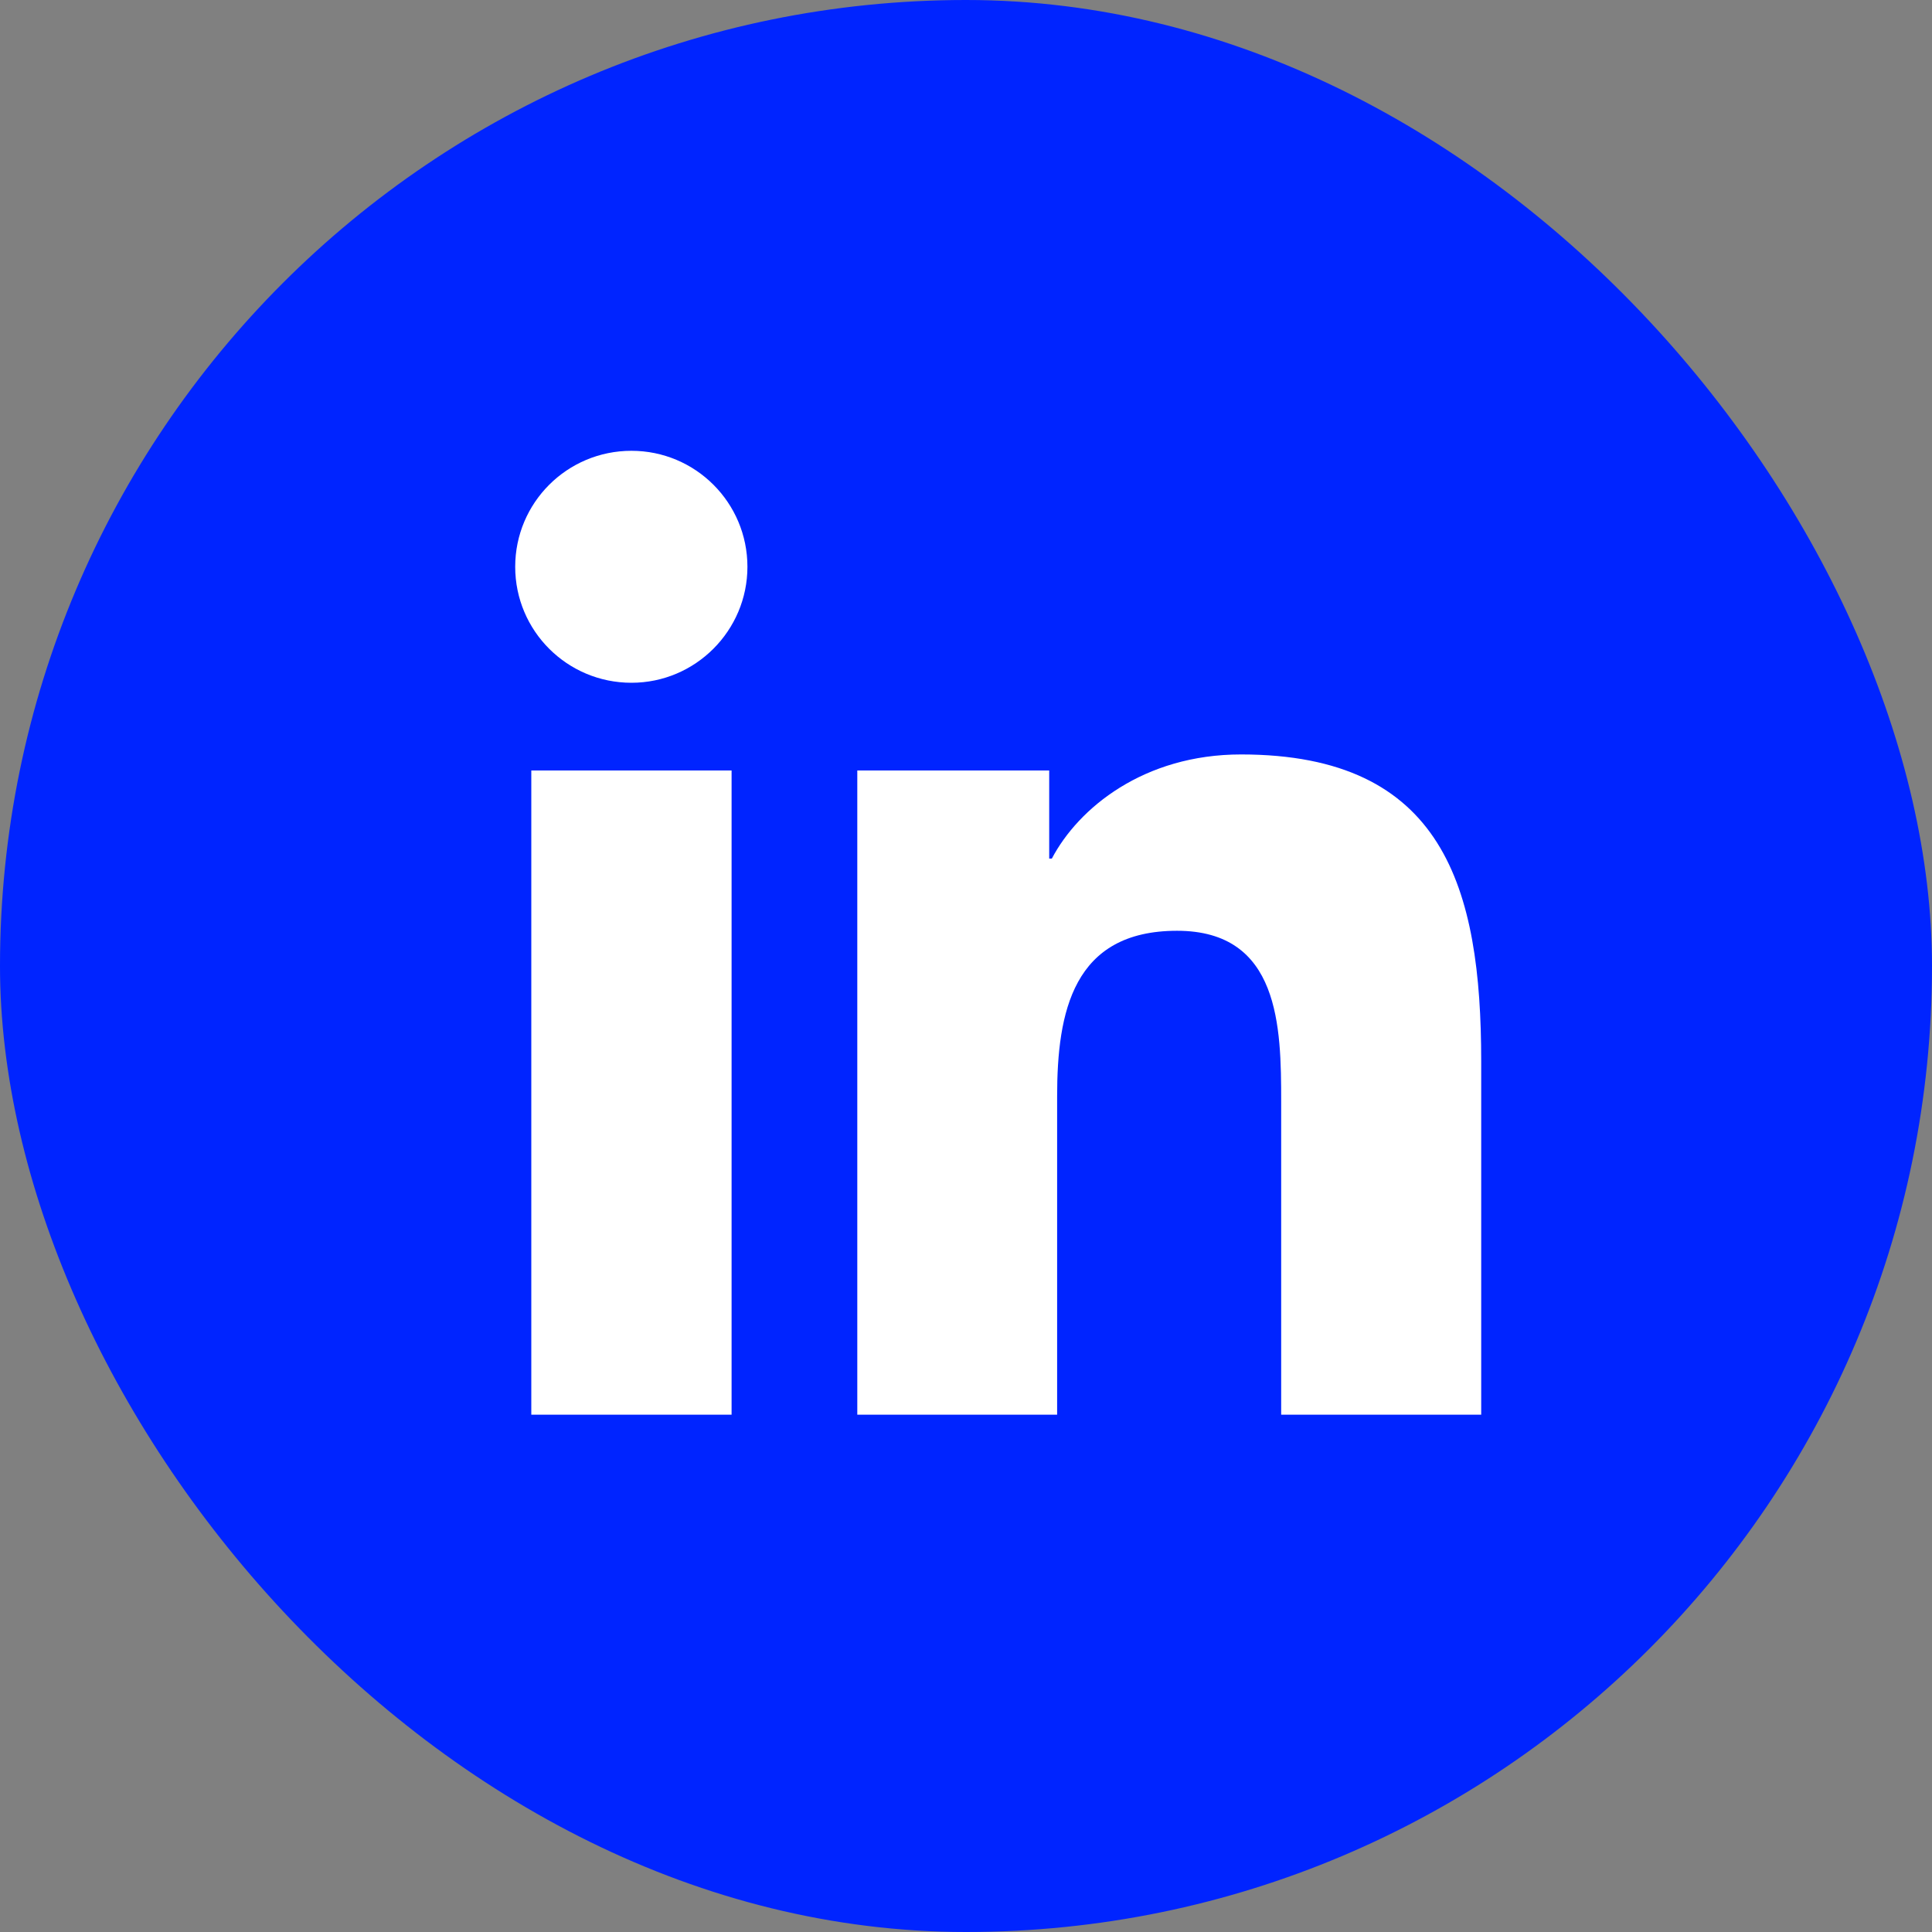
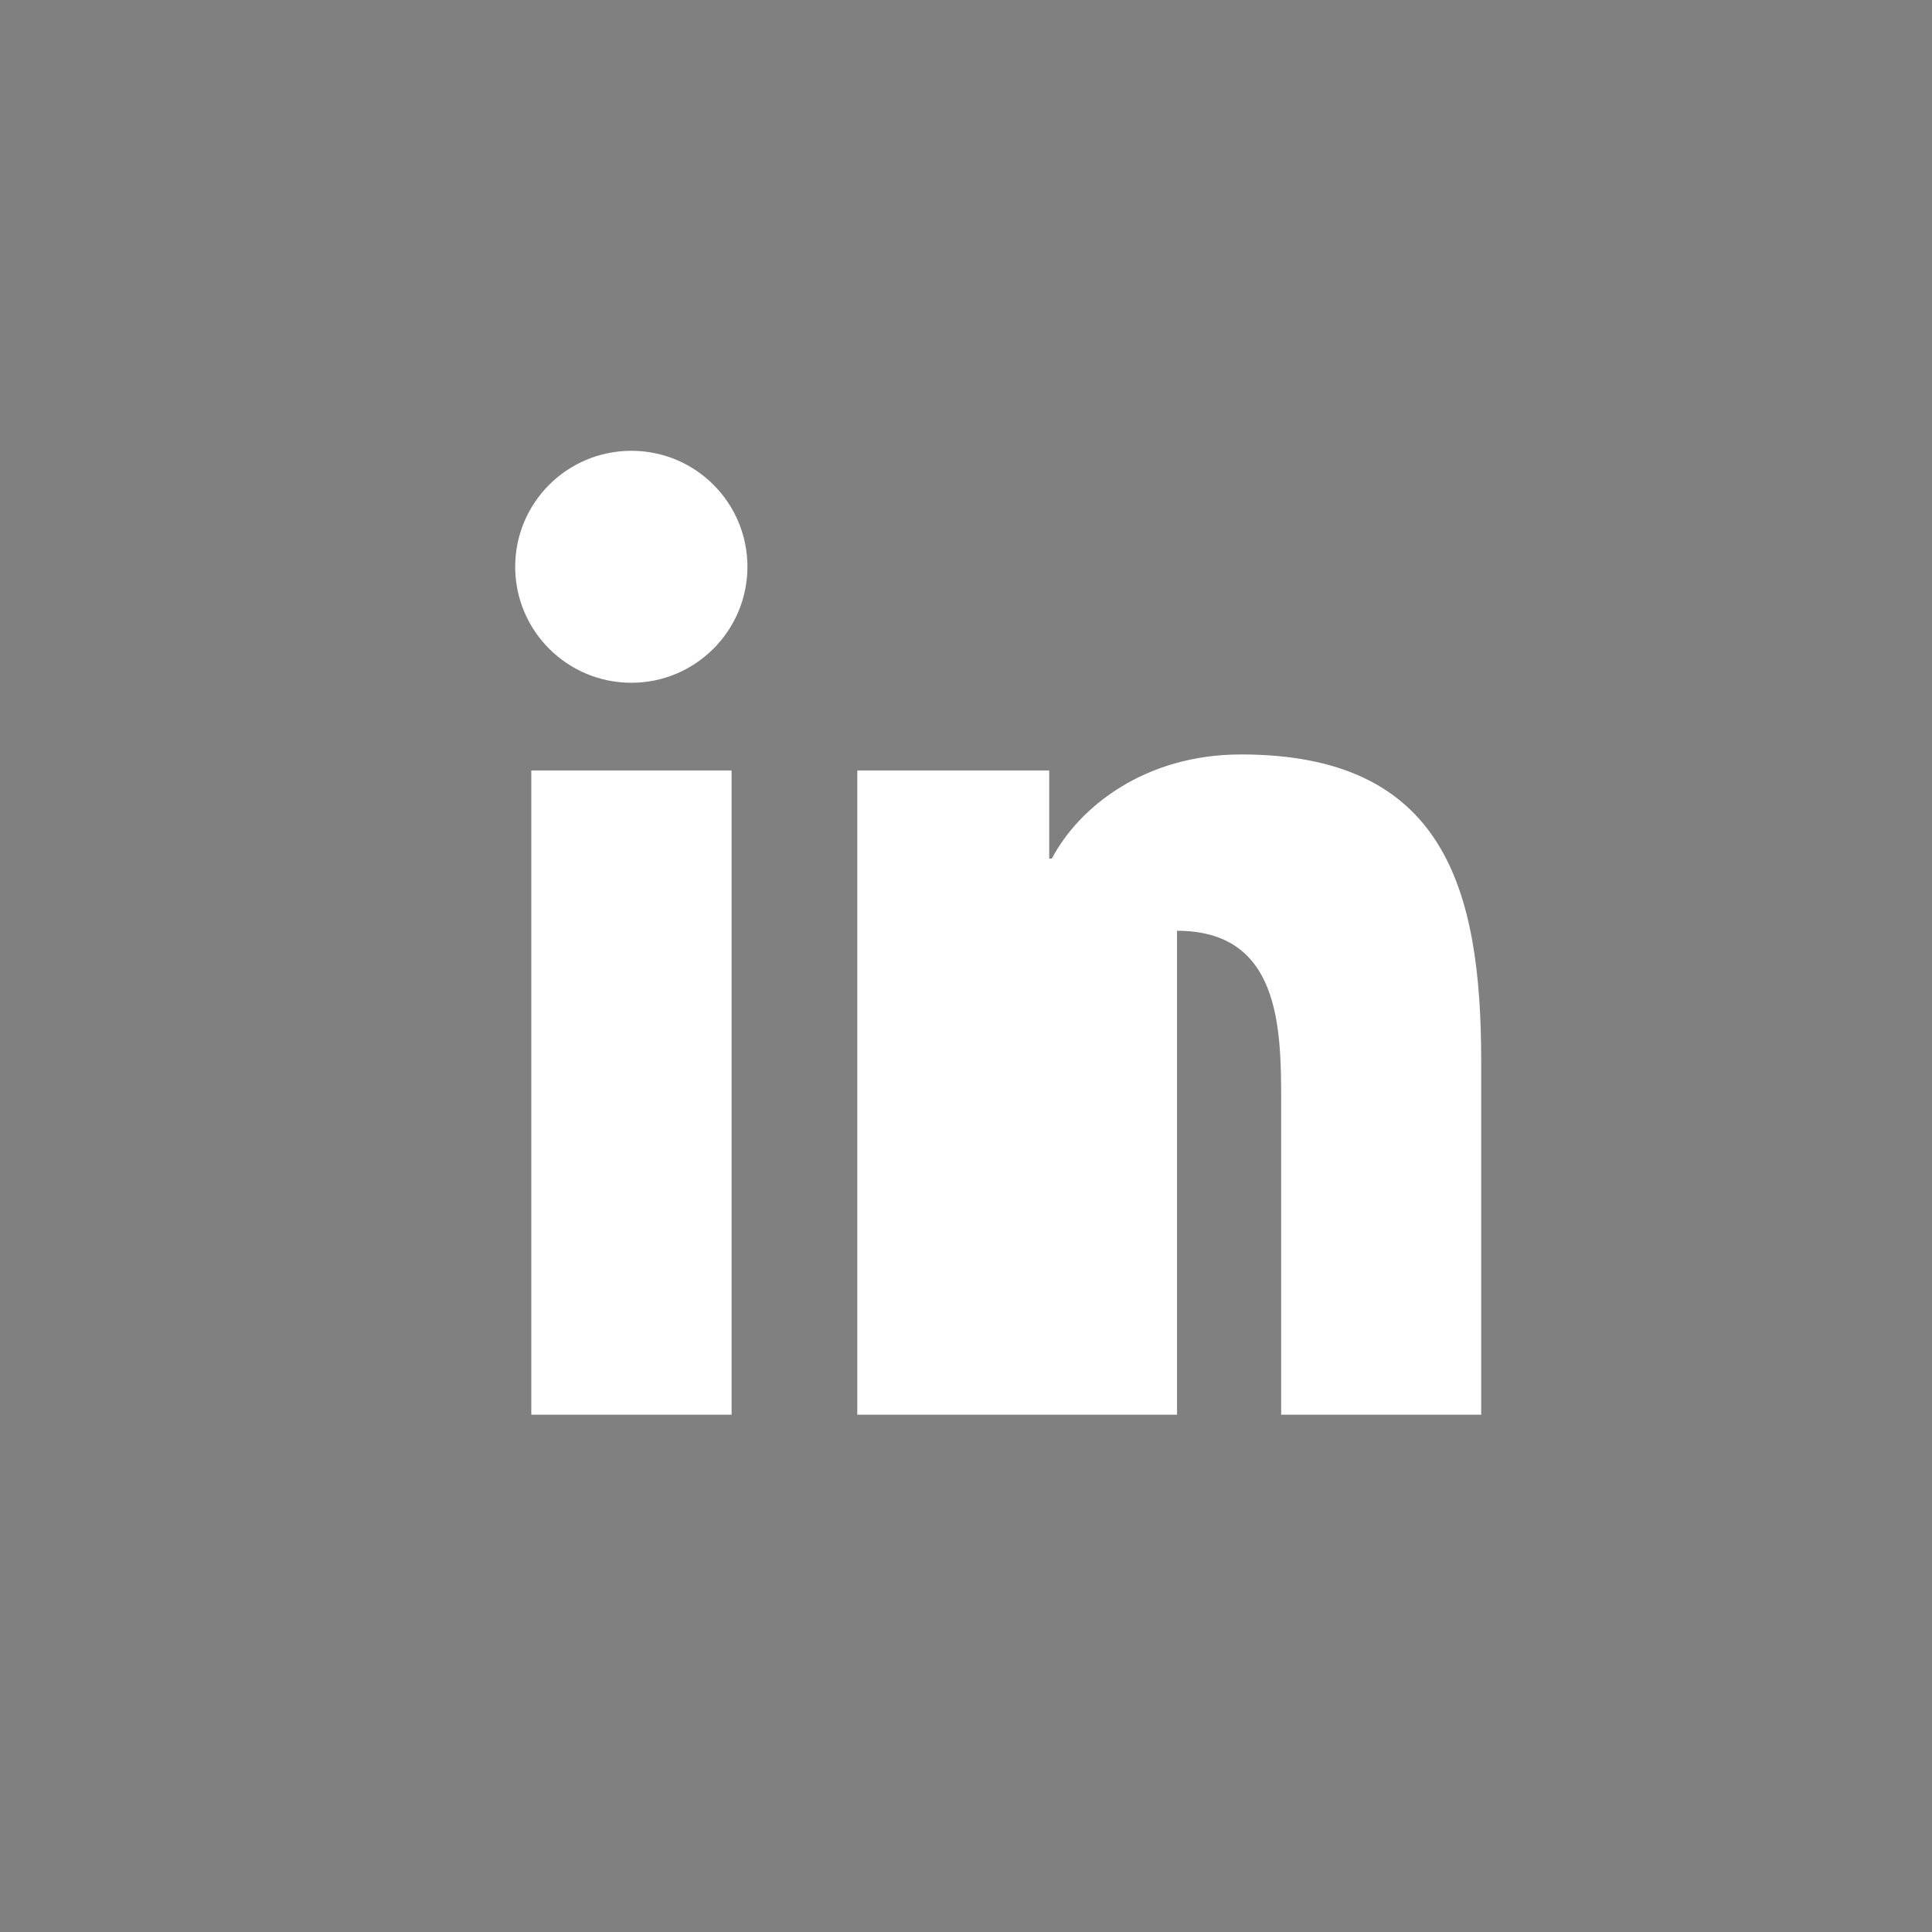
<svg xmlns="http://www.w3.org/2000/svg" width="30" height="30" viewBox="0 0 30 30" fill="none">
  <rect x="0" y="0" width="30" height="30" fill="#808080" stroke="none" />
-   <rect width="30" height="30" rx="15" fill="#0024FF" />
-   <path d="M11.36 21.967H8.25V11.964H11.36V21.967ZM9.805 10.602C8.806 10.602 8 9.795 8 8.801C8 7.806 8.806 7 9.805 7C10.8 7 11.606 7.806 11.606 8.801C11.606 9.791 10.8 10.602 9.805 10.602ZM23 21.967H19.894V17.105C19.894 15.947 19.873 14.453 18.277 14.453C16.66 14.453 16.415 15.718 16.415 17.023V21.967H13.312V11.964H16.292V13.332H16.333C16.746 12.546 17.761 11.715 19.271 11.715C22.419 11.715 23 13.786 23 16.479V21.967Z" fill="white" />
+   <path d="M11.36 21.967H8.25V11.964H11.36V21.967ZM9.805 10.602C8.806 10.602 8 9.795 8 8.801C8 7.806 8.806 7 9.805 7C10.8 7 11.606 7.806 11.606 8.801C11.606 9.791 10.8 10.602 9.805 10.602ZM23 21.967H19.894V17.105C19.894 15.947 19.873 14.453 18.277 14.453V21.967H13.312V11.964H16.292V13.332H16.333C16.746 12.546 17.761 11.715 19.271 11.715C22.419 11.715 23 13.786 23 16.479V21.967Z" fill="white" />
</svg>